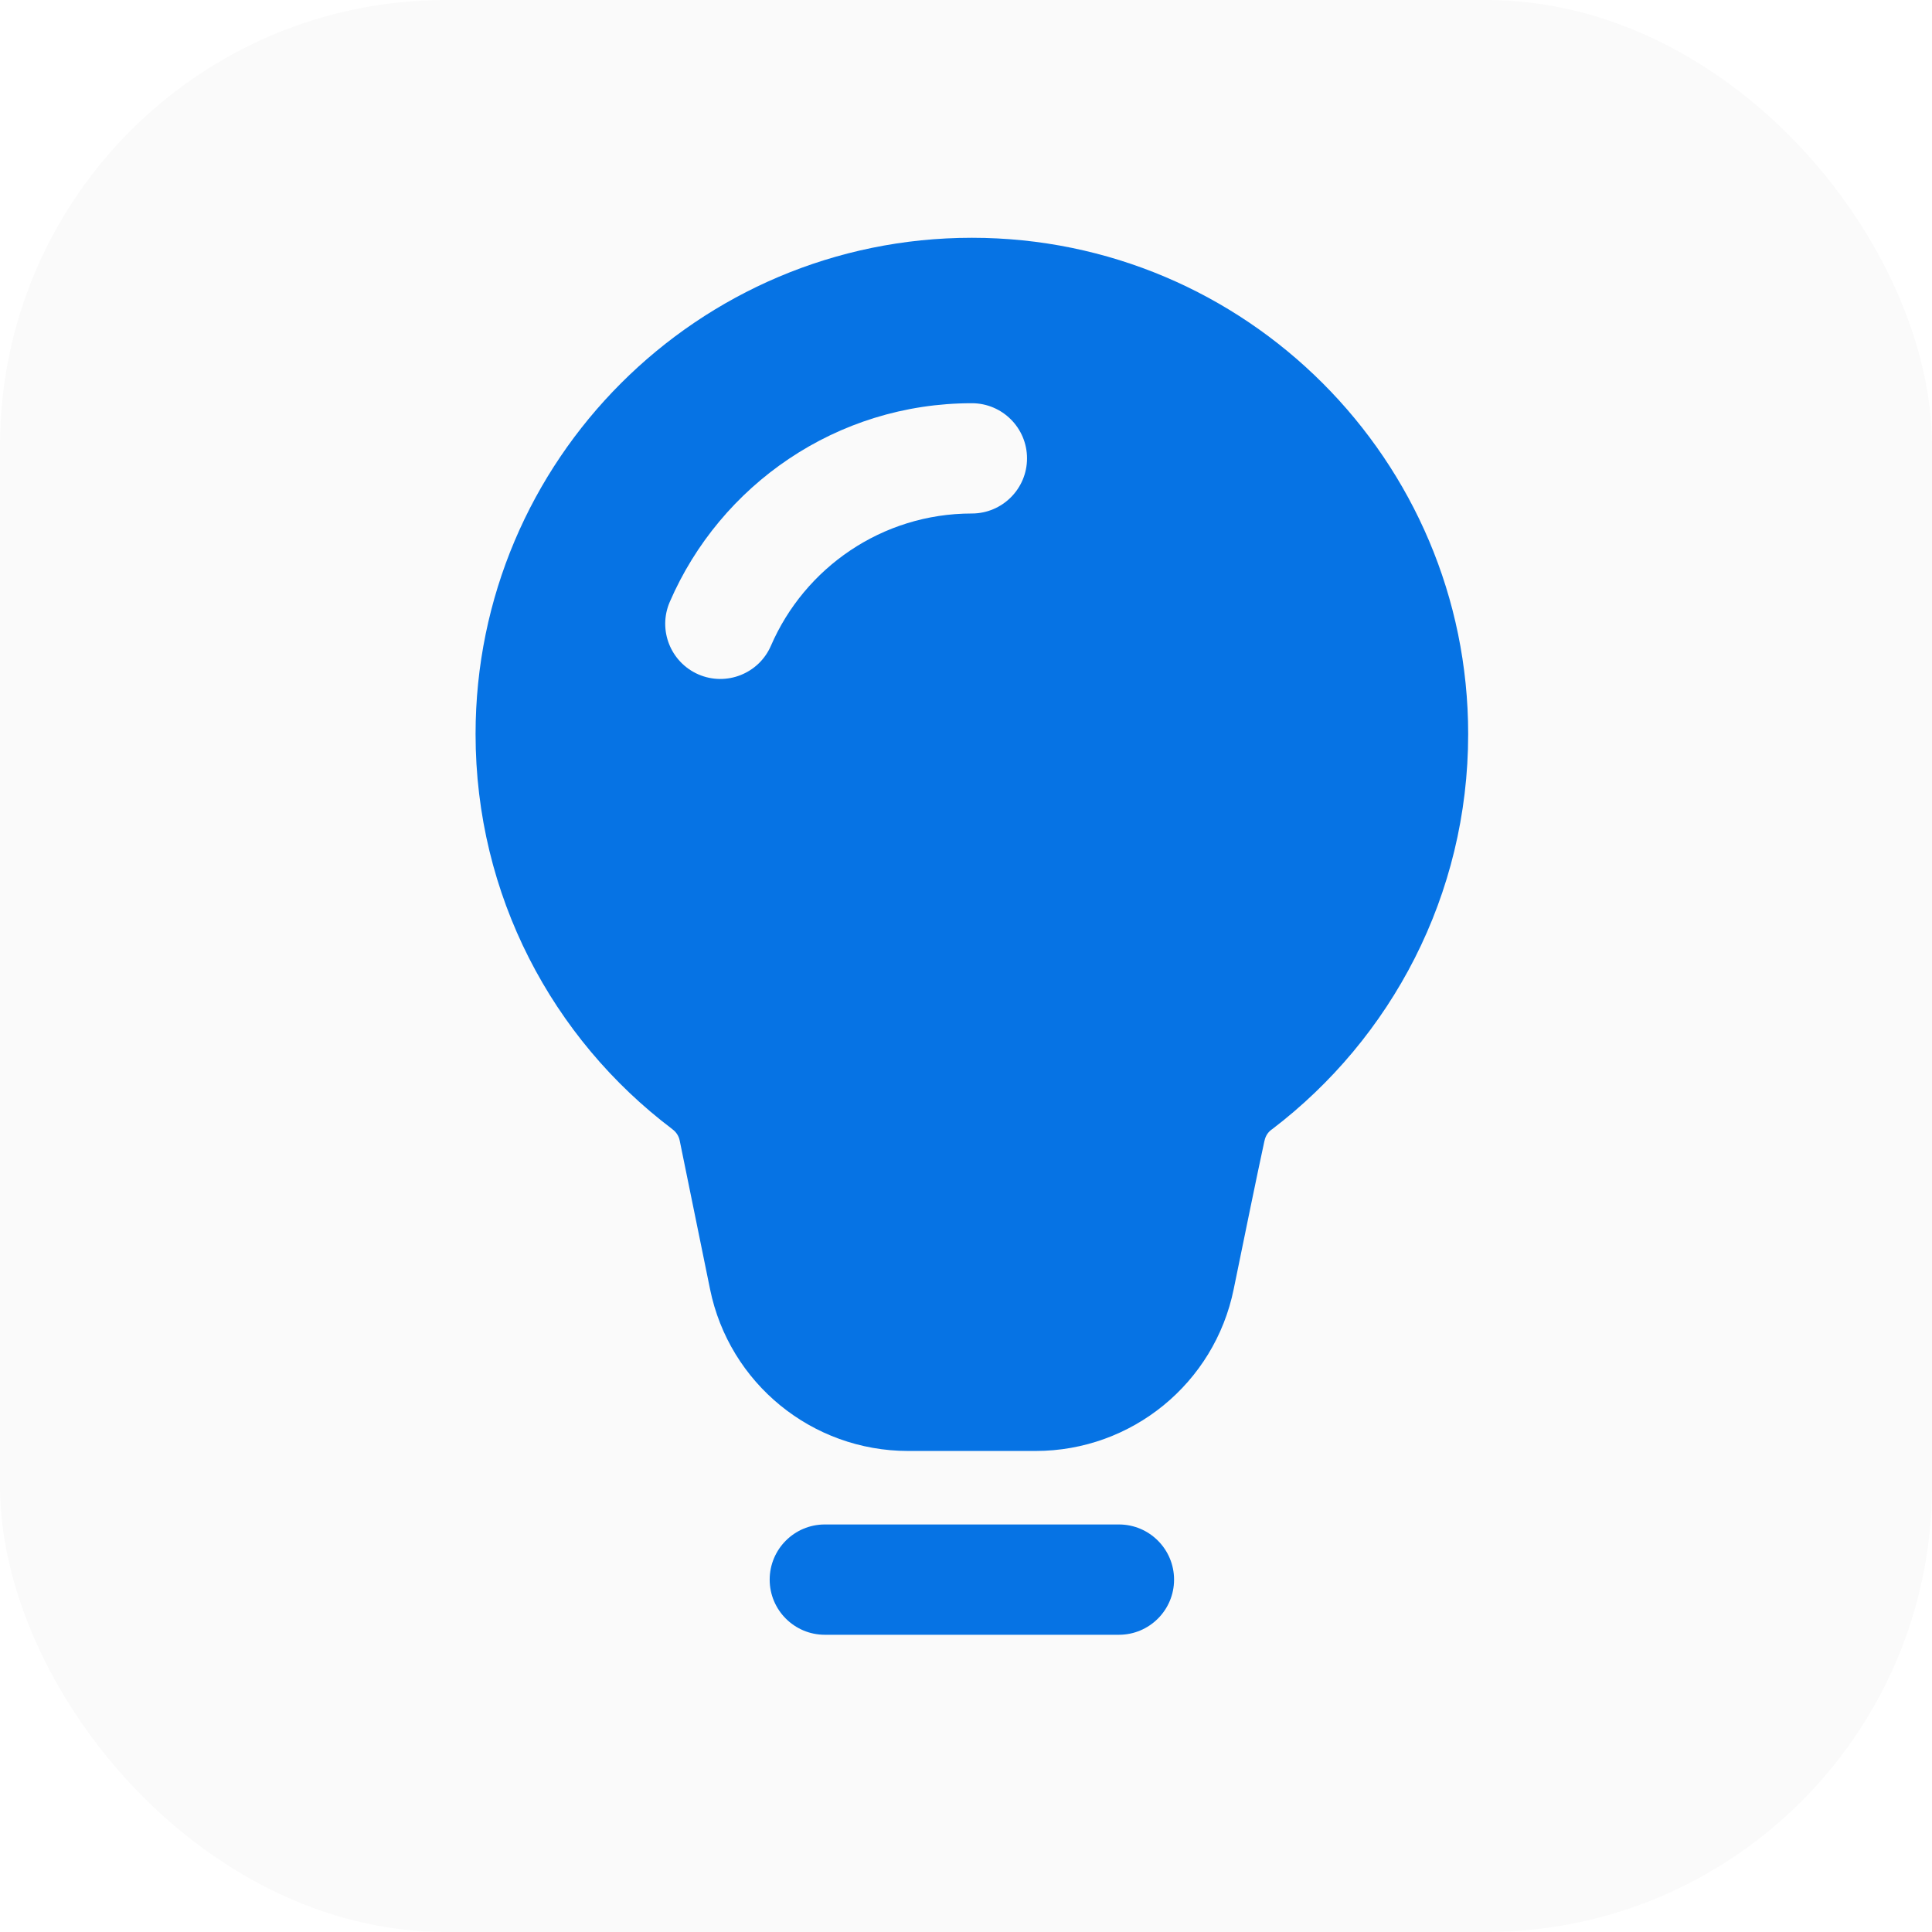
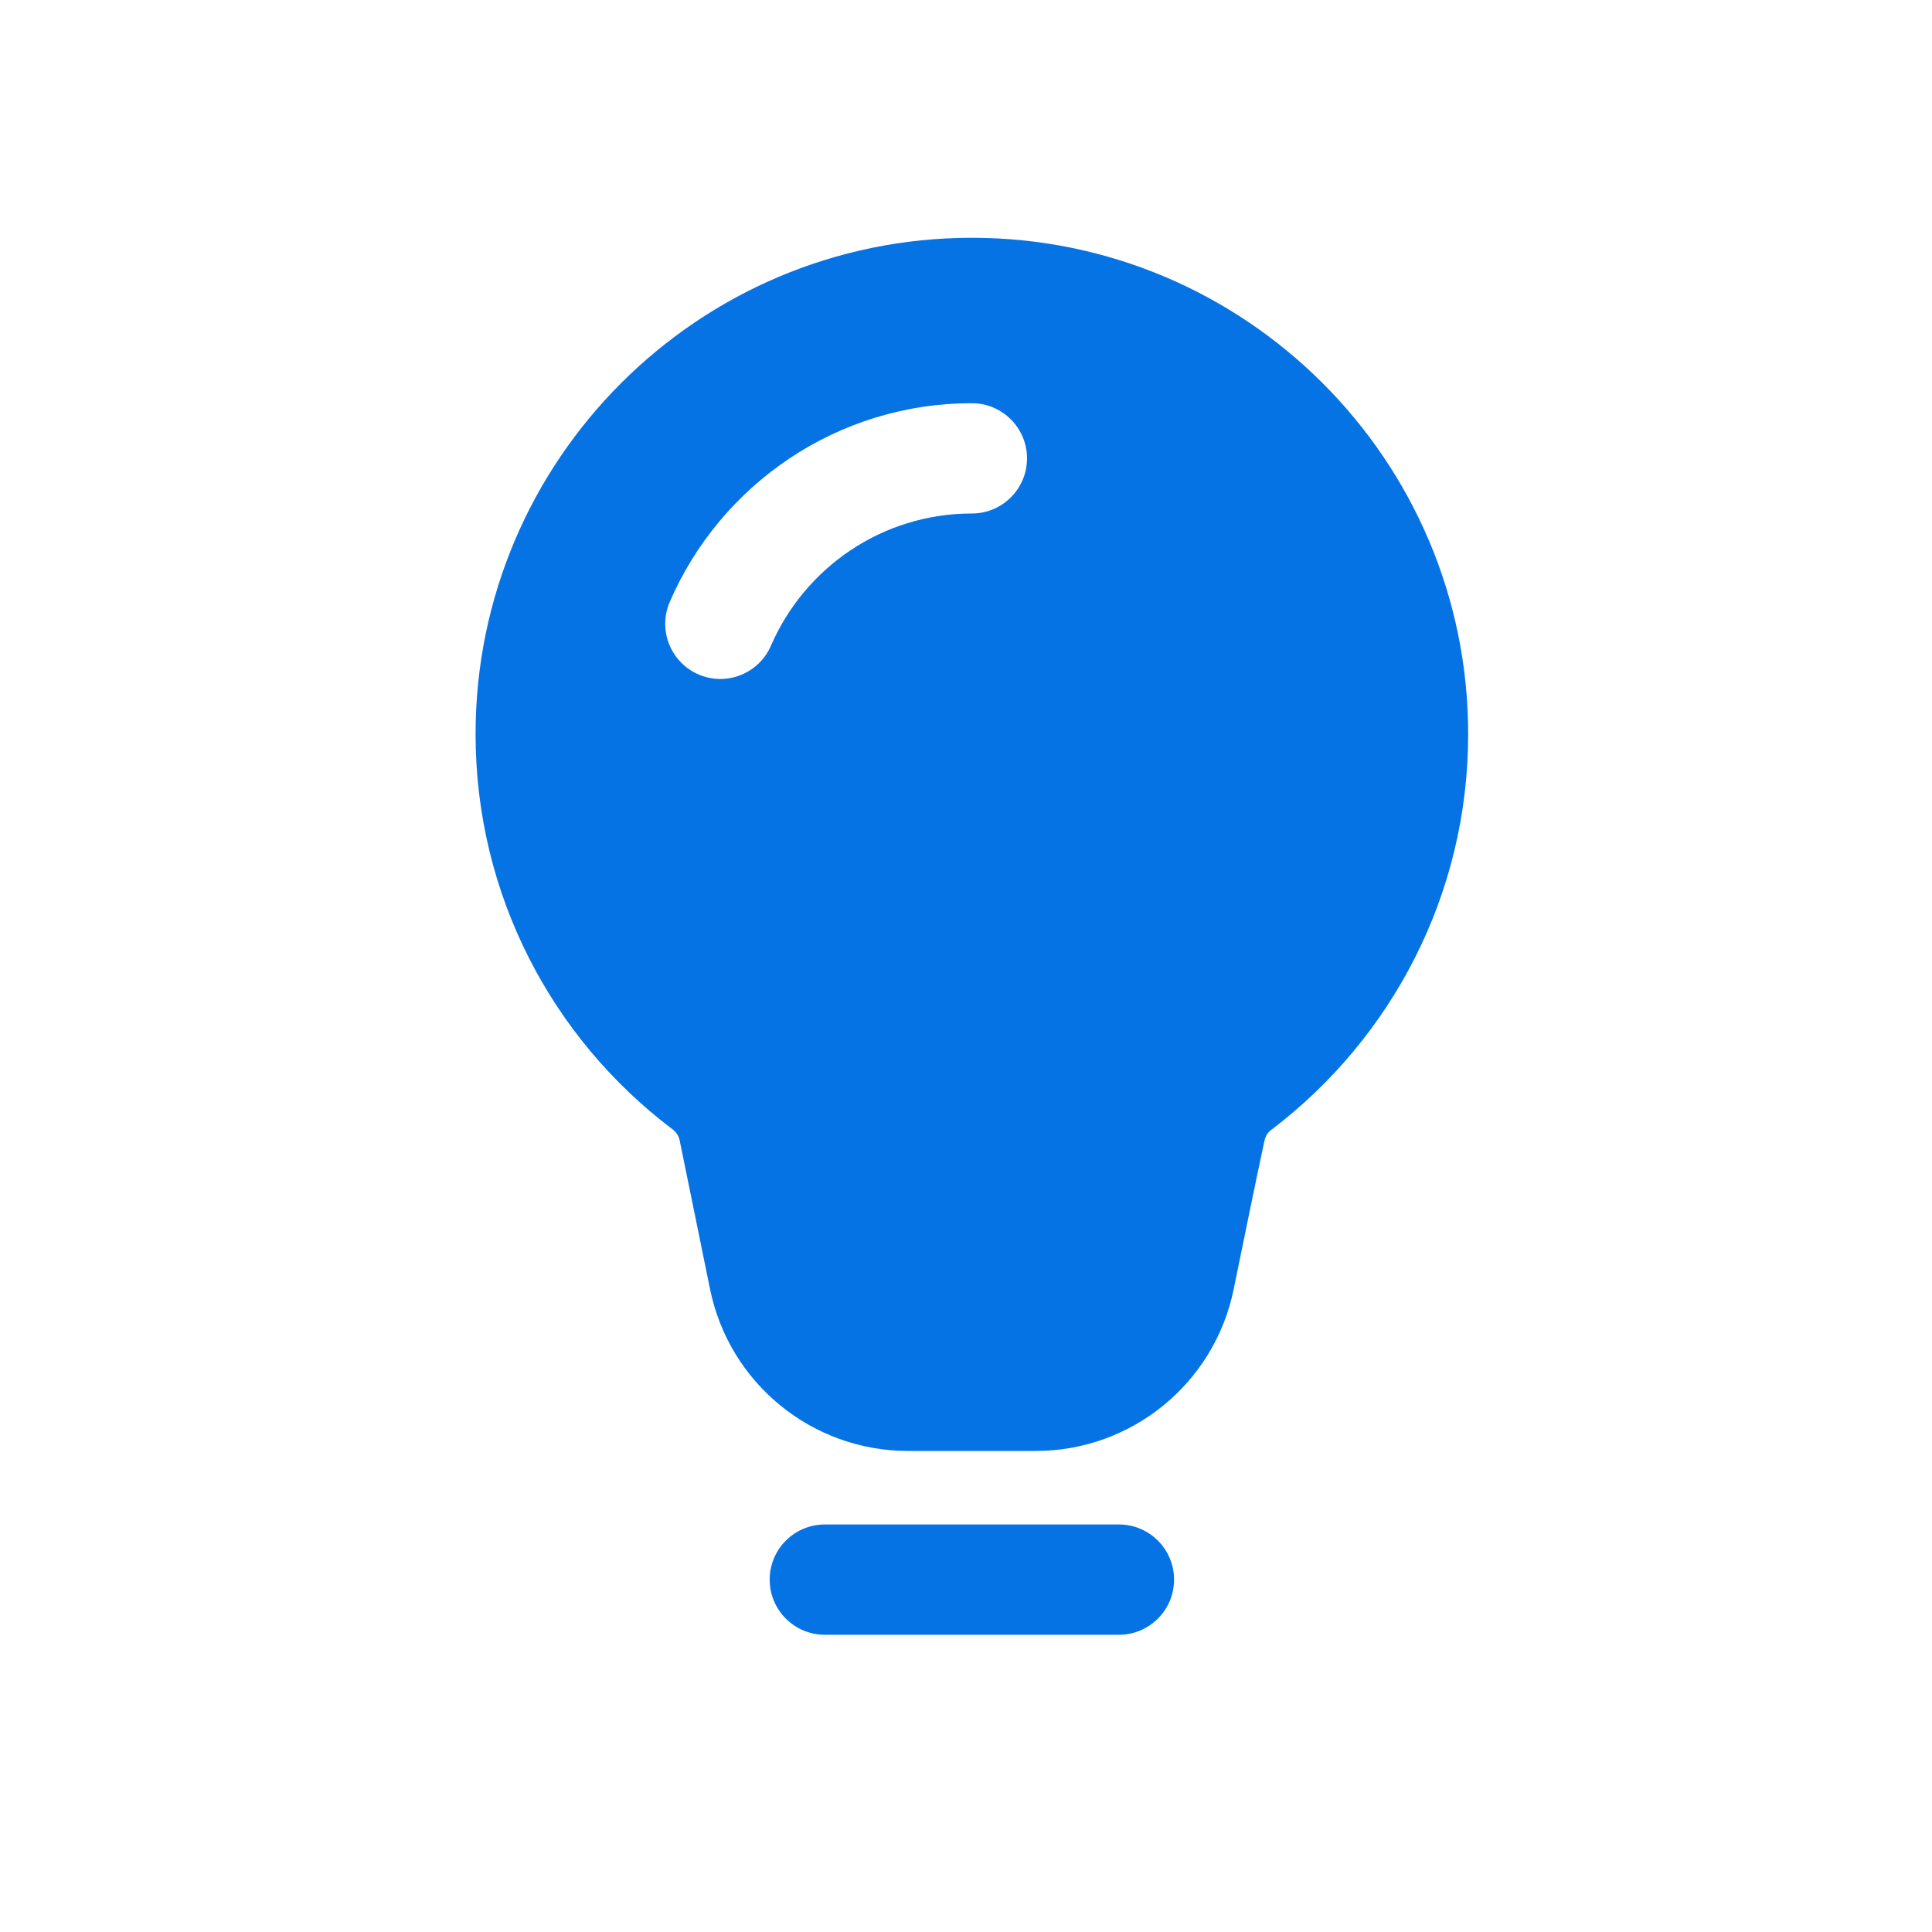
<svg xmlns="http://www.w3.org/2000/svg" width="65" height="65" viewBox="0 0 65 65" fill="none">
  <g filter="url(#filter0_i_10626_4714)">
-     <rect width="65" height="65" rx="15" fill="#FAFAFA" />
-   </g>
+     </g>
  <path fill-rule="evenodd" clip-rule="evenodd" d="M32.697 8C23.483 8 16 15.483 16 24.697C16 30.12 18.59 34.943 22.61 37.981C22.615 37.986 22.622 37.991 22.627 37.996C22.751 38.087 22.837 38.221 22.867 38.369L23.889 43.374C24.534 46.54 27.32 48.816 30.553 48.816H34.842C38.075 48.816 40.861 46.54 41.506 43.374C41.88 41.548 42.29 39.535 42.538 38.397C42.54 38.389 42.543 38.379 42.545 38.372C42.575 38.226 42.656 38.095 42.778 38.006C42.785 38.001 42.792 37.996 42.8 37.991C46.807 34.938 49.395 30.117 49.395 24.697C49.395 15.483 41.912 8 32.697 8ZM25.939 21.721C27.07 19.109 29.67 17.276 32.697 17.276C33.721 17.276 34.553 16.445 34.553 15.421C34.553 14.397 33.721 13.566 32.697 13.566C28.146 13.566 24.232 16.319 22.533 20.252C22.127 21.192 22.56 22.283 23.5 22.691C24.44 23.097 25.534 22.662 25.939 21.721Z" fill="#0673E4" />
  <path fill-rule="evenodd" clip-rule="evenodd" d="M27.75 55H37.645C38.669 55 39.5 54.169 39.5 53.145C39.5 52.121 38.669 51.289 37.645 51.289H27.75C26.726 51.289 25.895 52.121 25.895 53.145C25.895 54.169 26.726 55 27.75 55Z" fill="#0673E4" />
  <defs>
    <filter id="filter0_i_10626_4714" x="0" y="0" width="65" height="65" filterUnits="userSpaceOnUse" color-interpolation-filters="sRGB">
      <feFlood flood-opacity="0" result="BackgroundImageFix" />
      <feBlend mode="normal" in="SourceGraphic" in2="BackgroundImageFix" result="shape" />
      <feColorMatrix in="SourceAlpha" type="matrix" values="0 0 0 0 0 0 0 0 0 0 0 0 0 0 0 0 0 0 127 0" result="hardAlpha" />
      <feOffset />
      <feGaussianBlur stdDeviation="1" />
      <feComposite in2="hardAlpha" operator="arithmetic" k2="-1" k3="1" />
      <feColorMatrix type="matrix" values="0 0 0 0 0 0 0 0 0 0 0 0 0 0 0 0 0 0 0.1 0" />
      <feBlend mode="normal" in2="shape" result="effect1_innerShadow_10626_4714" />
    </filter>
  </defs>
</svg>